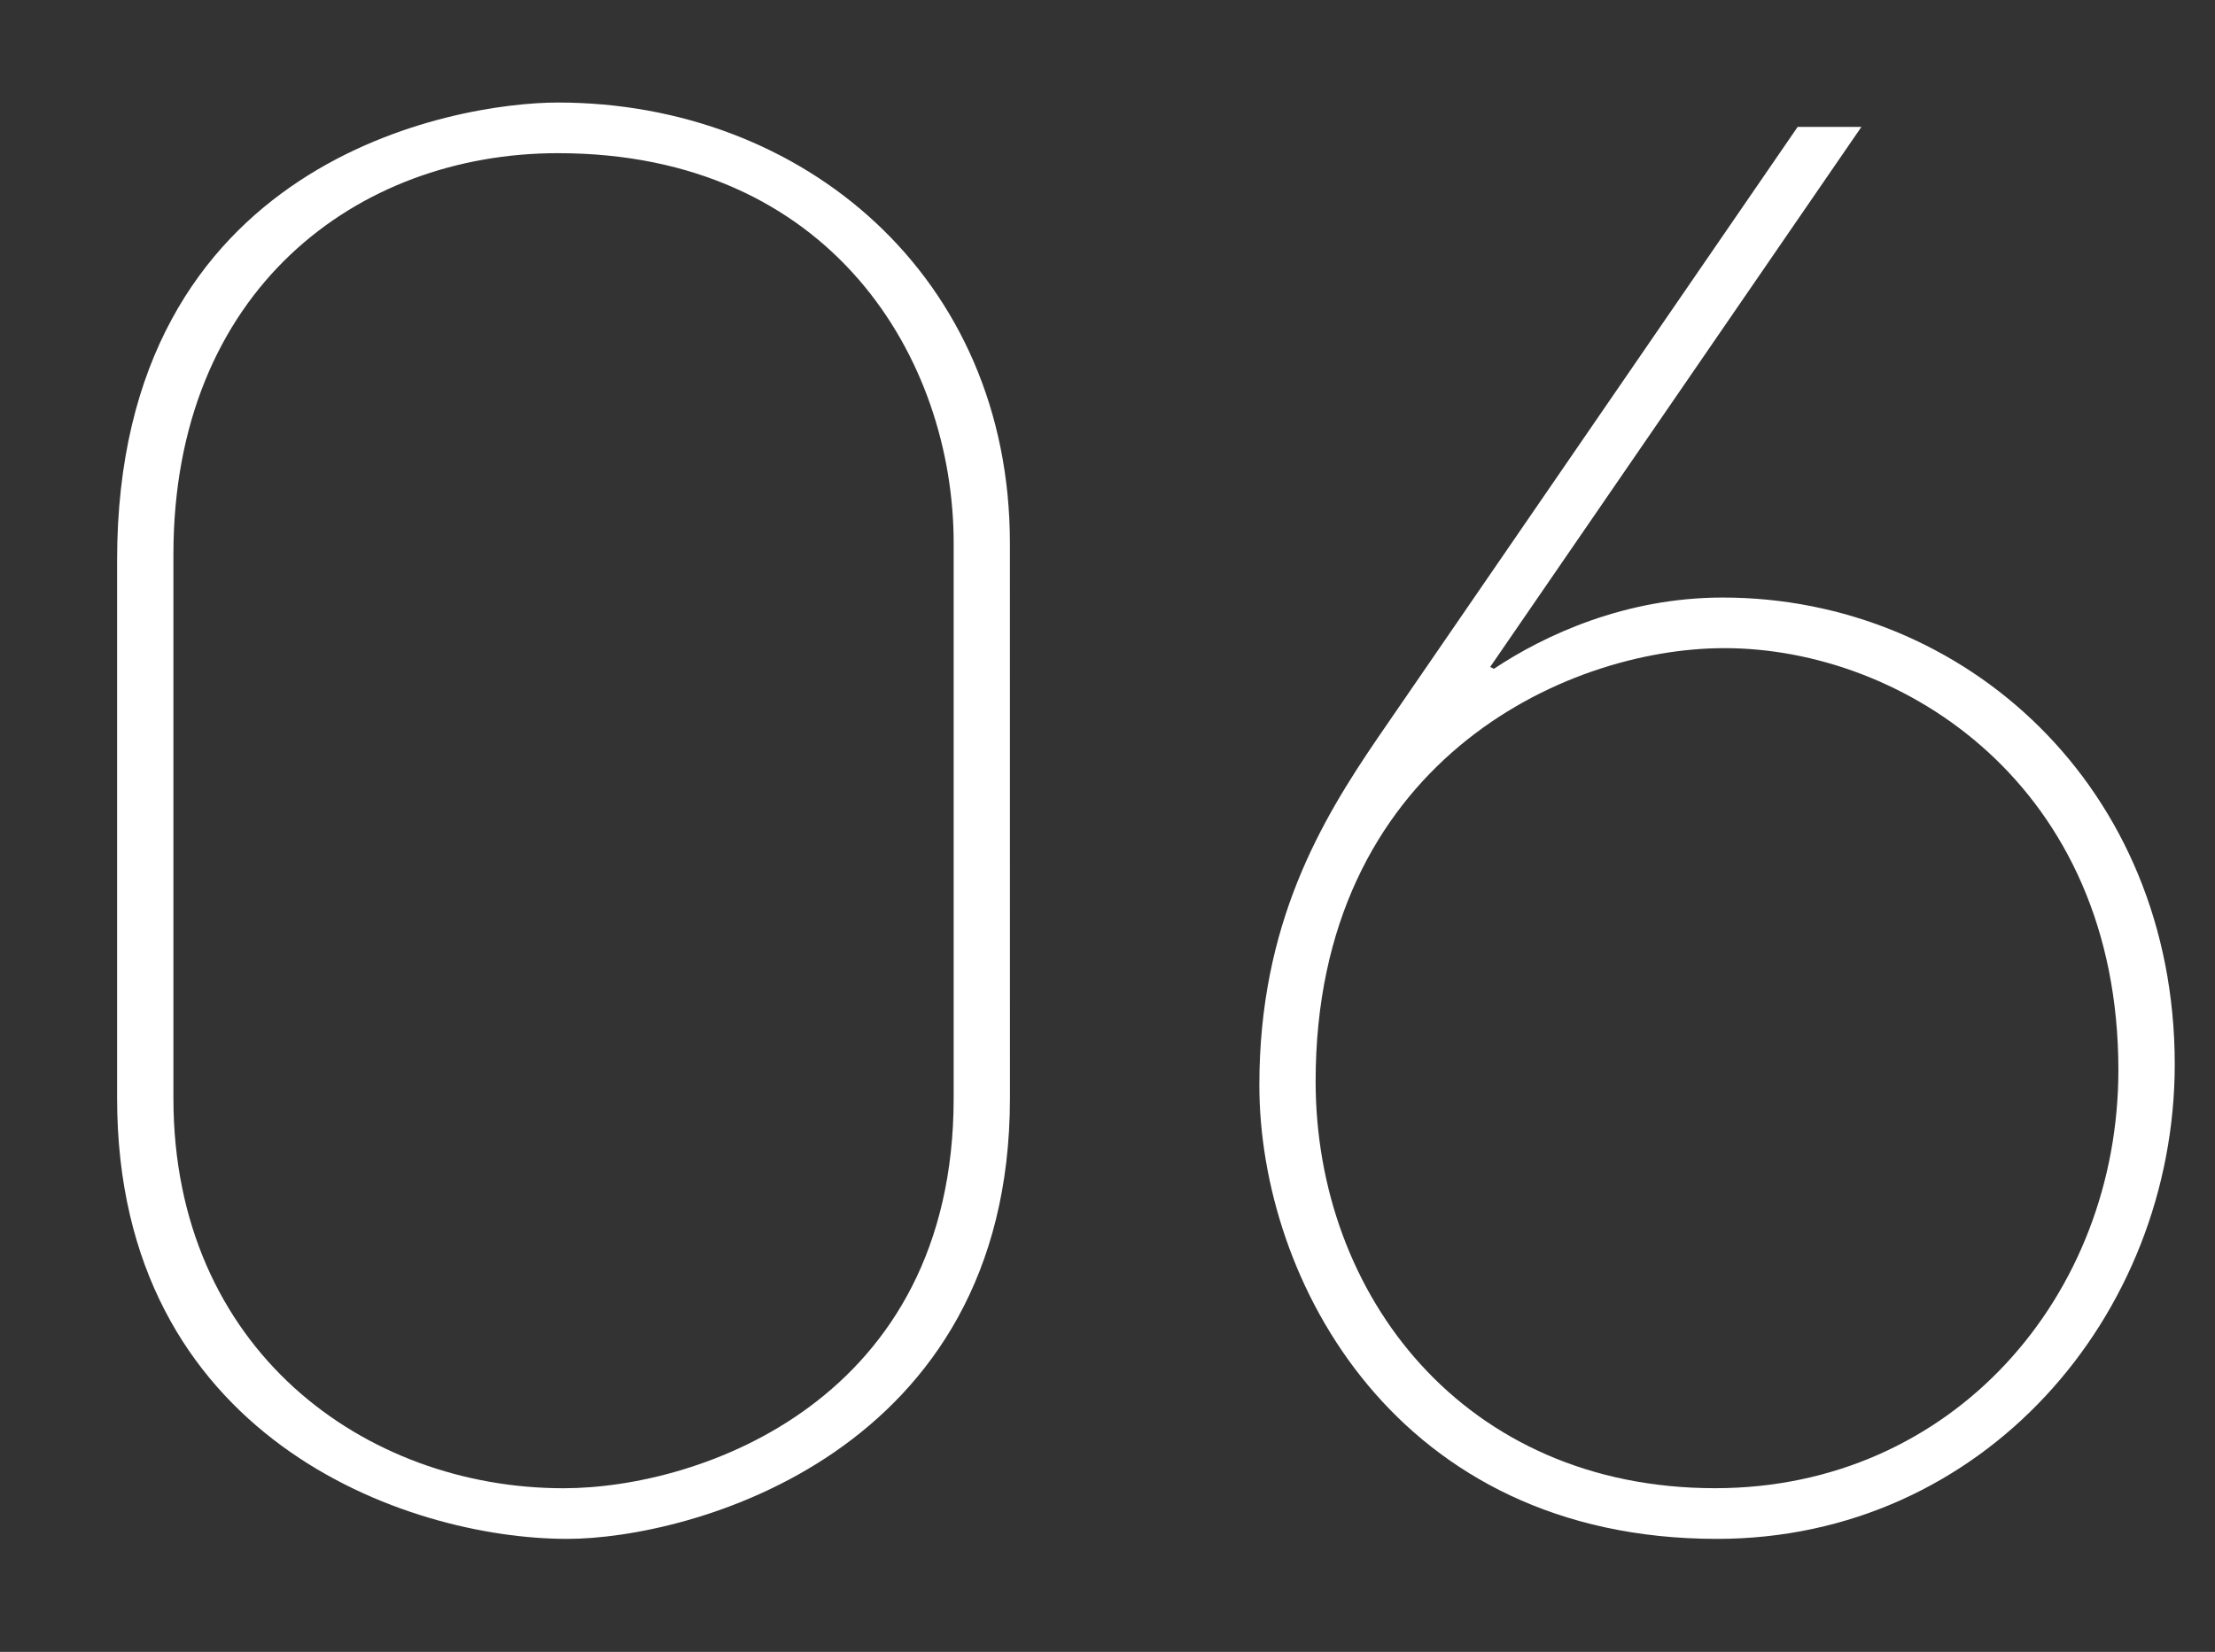
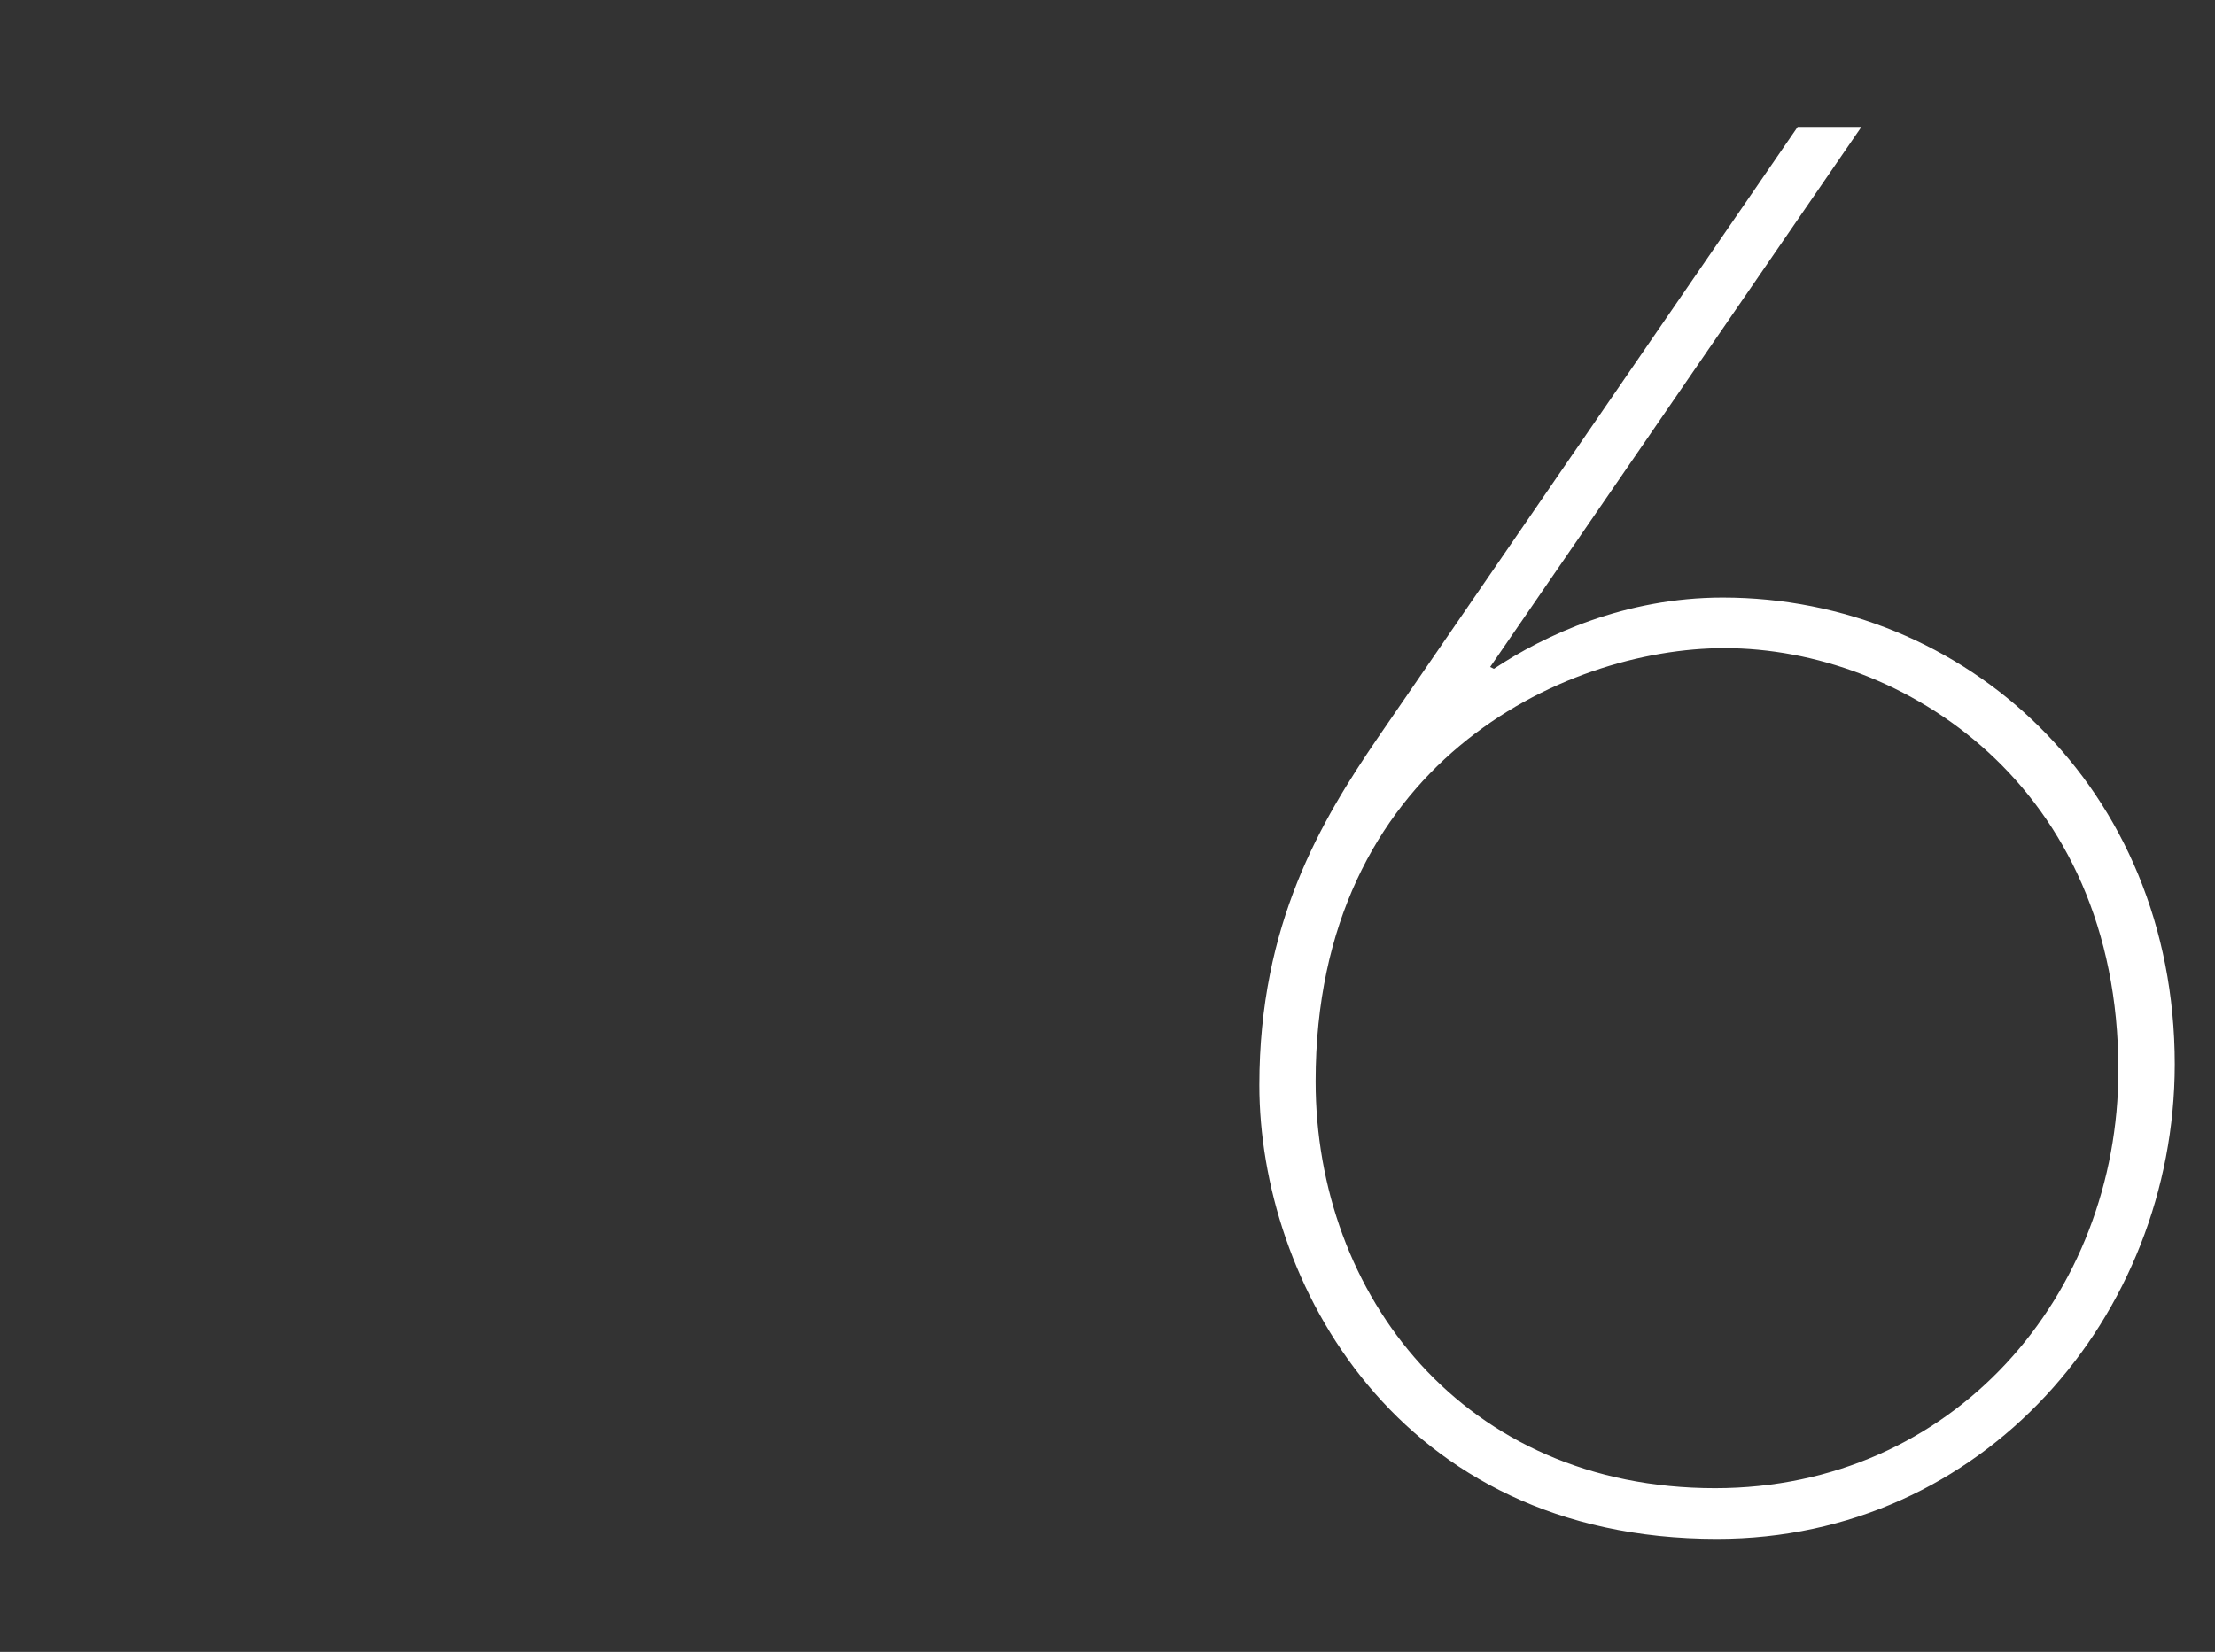
<svg xmlns="http://www.w3.org/2000/svg" id="Layer_1" data-name="Layer 1" viewBox="0 0 492 367">
  <rect x="0" y="0" width="492" height="367" fill="#333333" stroke="none" />
  <defs>
    <style>.cls-1{fill:#fff;}</style>
  </defs>
-   <path class="cls-1" d="M224.33,244c0,79.16-71.24,97.9-98.32,97.9-35.83,0-100-22.49-100-97.9V124.43c0-89.15,75.41-101.65,97.9-101.65,54.58,0,100.41,38.74,100.41,97.9Zm-12.5-123.32c0-40.83-27.08-86.65-87.91-86.65-44.57,0-85.4,30.41-85.4,89.15V244c0,55.83,42.49,86.65,86.65,86.65,30.42,0,86.66-19.58,86.66-86.65Z" />
  <path class="cls-1" d="M381.38,341.9c-71.24,0-101.65-57.49-101.65-100.82,0-35.83,13.75-58.74,26.25-77.07L399.3,28.19h14.16L331,148.18l.83.41c11.25-7.49,29.17-15.83,50.83-15.83,53.74,0,100.4,42.08,100.4,103.74C483,292.33,440.54,341.9,381.38,341.9ZM383.05,144c-35.83,0-90.82,25.83-90.82,96.24,0,47.49,32.91,90.4,88.73,90.4,52.92,0,89.58-42.91,89.58-92.9C470.54,174.42,422.63,144,383.05,144Z" />
</svg>